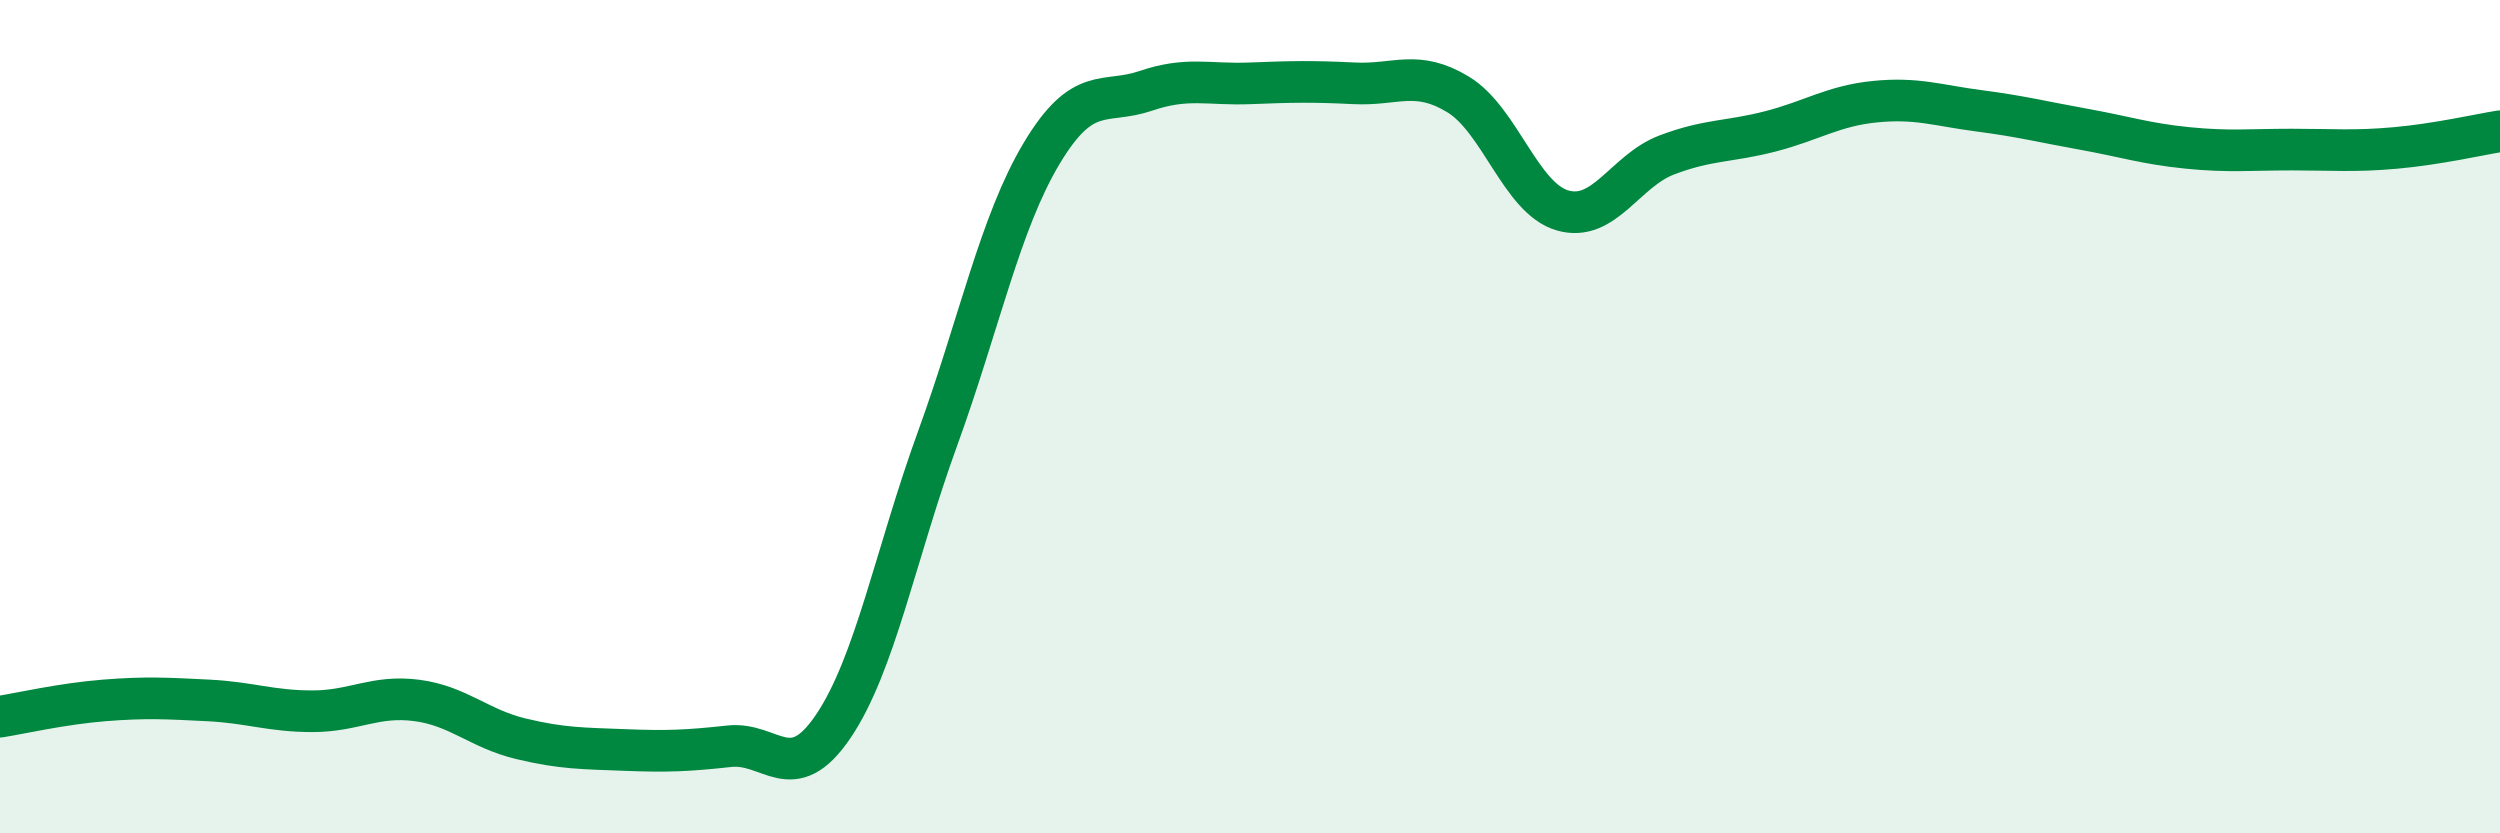
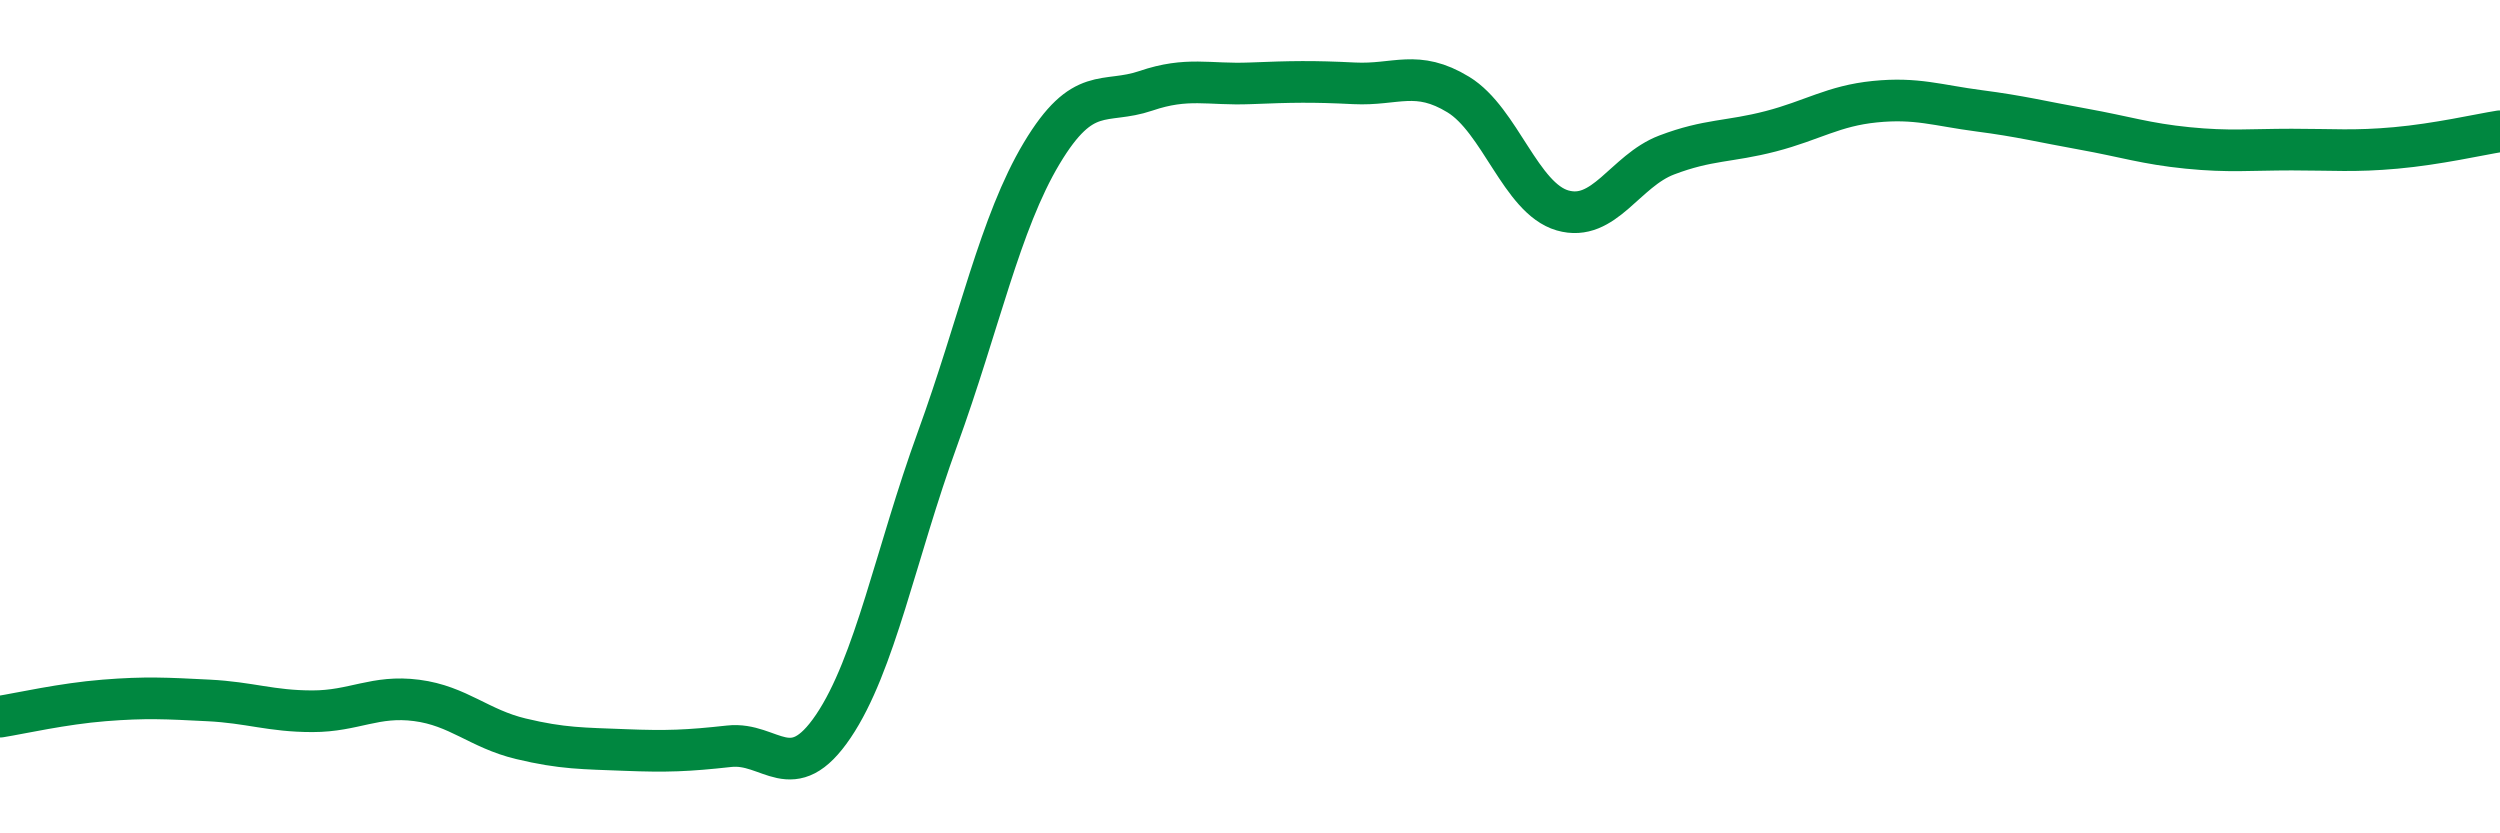
<svg xmlns="http://www.w3.org/2000/svg" width="60" height="20" viewBox="0 0 60 20">
-   <path d="M 0,17.2 C 0.5,17.12 1.5,16.89 2.5,16.81 C 3.5,16.73 4,16.76 5,16.81 C 6,16.86 6.5,17.07 7.5,17.07 C 8.5,17.07 9,16.68 10,16.81 C 11,16.94 11.5,17.49 12.5,17.73 C 13.5,17.97 14,17.96 15,18 C 16,18.04 16.5,18.02 17.5,17.91 C 18.5,17.8 19,18.91 20,17.43 C 21,15.95 21.5,13.28 22.5,10.53 C 23.5,7.78 24,5.35 25,3.68 C 26,2.01 26.5,2.52 27.5,2.18 C 28.5,1.84 29,2.04 30,2 C 31,1.96 31.5,1.95 32.5,2 C 33.5,2.05 34,1.66 35,2.27 C 36,2.88 36.5,4.76 37.5,5.05 C 38.5,5.34 39,4.1 40,3.72 C 41,3.34 41.5,3.41 42.5,3.15 C 43.5,2.89 44,2.54 45,2.44 C 46,2.34 46.5,2.53 47.5,2.66 C 48.5,2.79 49,2.92 50,3.1 C 51,3.28 51.5,3.45 52.5,3.55 C 53.5,3.65 54,3.59 55,3.59 C 56,3.59 56.5,3.64 57.5,3.55 C 58.5,3.46 59.5,3.23 60,3.15L60 20L0 20Z" fill="#008740" opacity="0.1" stroke-linecap="round" stroke-linejoin="round" />
  <path d="M 0,17.2 C 0.5,17.12 1.5,16.89 2.5,16.81 C 3.5,16.73 4,16.76 5,16.81 C 6,16.86 6.5,17.07 7.5,17.07 C 8.5,17.07 9,16.68 10,16.81 C 11,16.94 11.5,17.49 12.5,17.73 C 13.5,17.97 14,17.96 15,18 C 16,18.04 16.5,18.02 17.5,17.91 C 18.5,17.8 19,18.91 20,17.43 C 21,15.95 21.5,13.28 22.5,10.53 C 23.5,7.78 24,5.35 25,3.68 C 26,2.01 26.5,2.52 27.5,2.18 C 28.5,1.84 29,2.04 30,2 C 31,1.96 31.5,1.95 32.5,2 C 33.5,2.05 34,1.66 35,2.27 C 36,2.88 36.5,4.76 37.5,5.05 C 38.5,5.34 39,4.1 40,3.72 C 41,3.34 41.5,3.41 42.5,3.15 C 43.5,2.89 44,2.54 45,2.44 C 46,2.34 46.5,2.53 47.5,2.66 C 48.5,2.79 49,2.92 50,3.1 C 51,3.28 51.5,3.45 52.5,3.55 C 53.5,3.65 54,3.59 55,3.59 C 56,3.59 56.5,3.64 57.5,3.55 C 58.5,3.46 59.5,3.23 60,3.15" stroke="#008740" stroke-width="1" fill="none" stroke-linecap="round" stroke-linejoin="round" />
</svg>